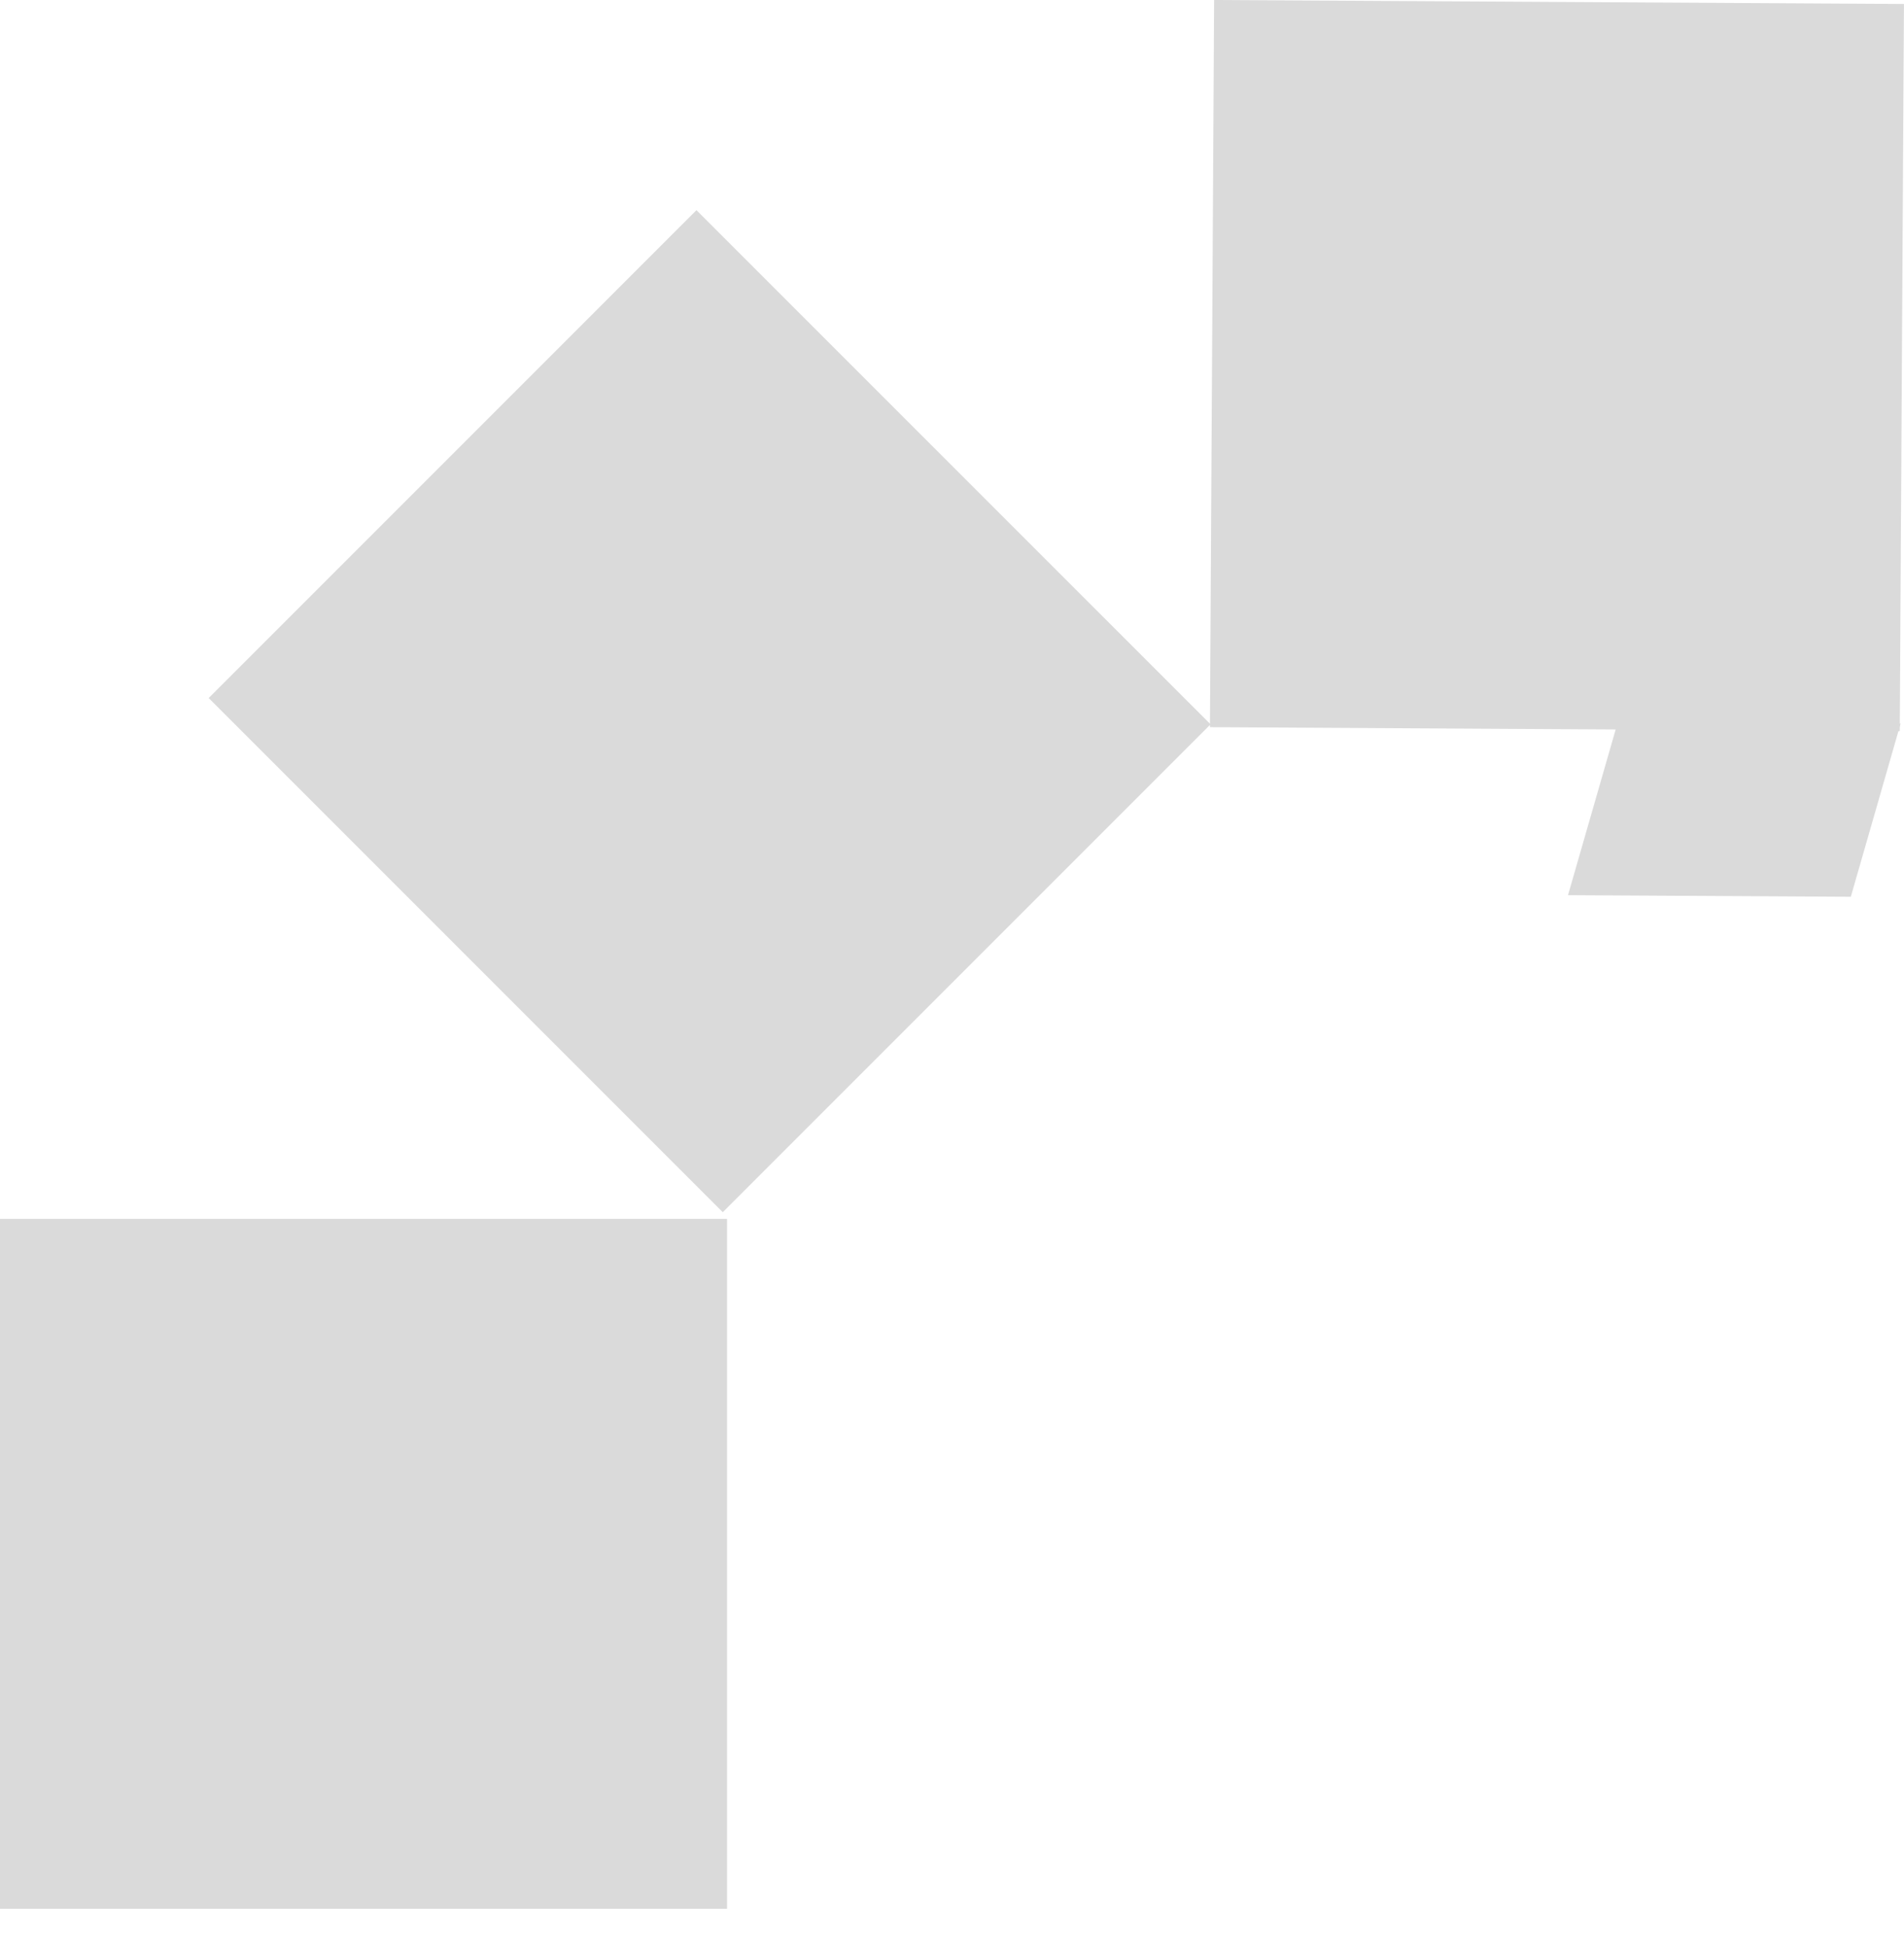
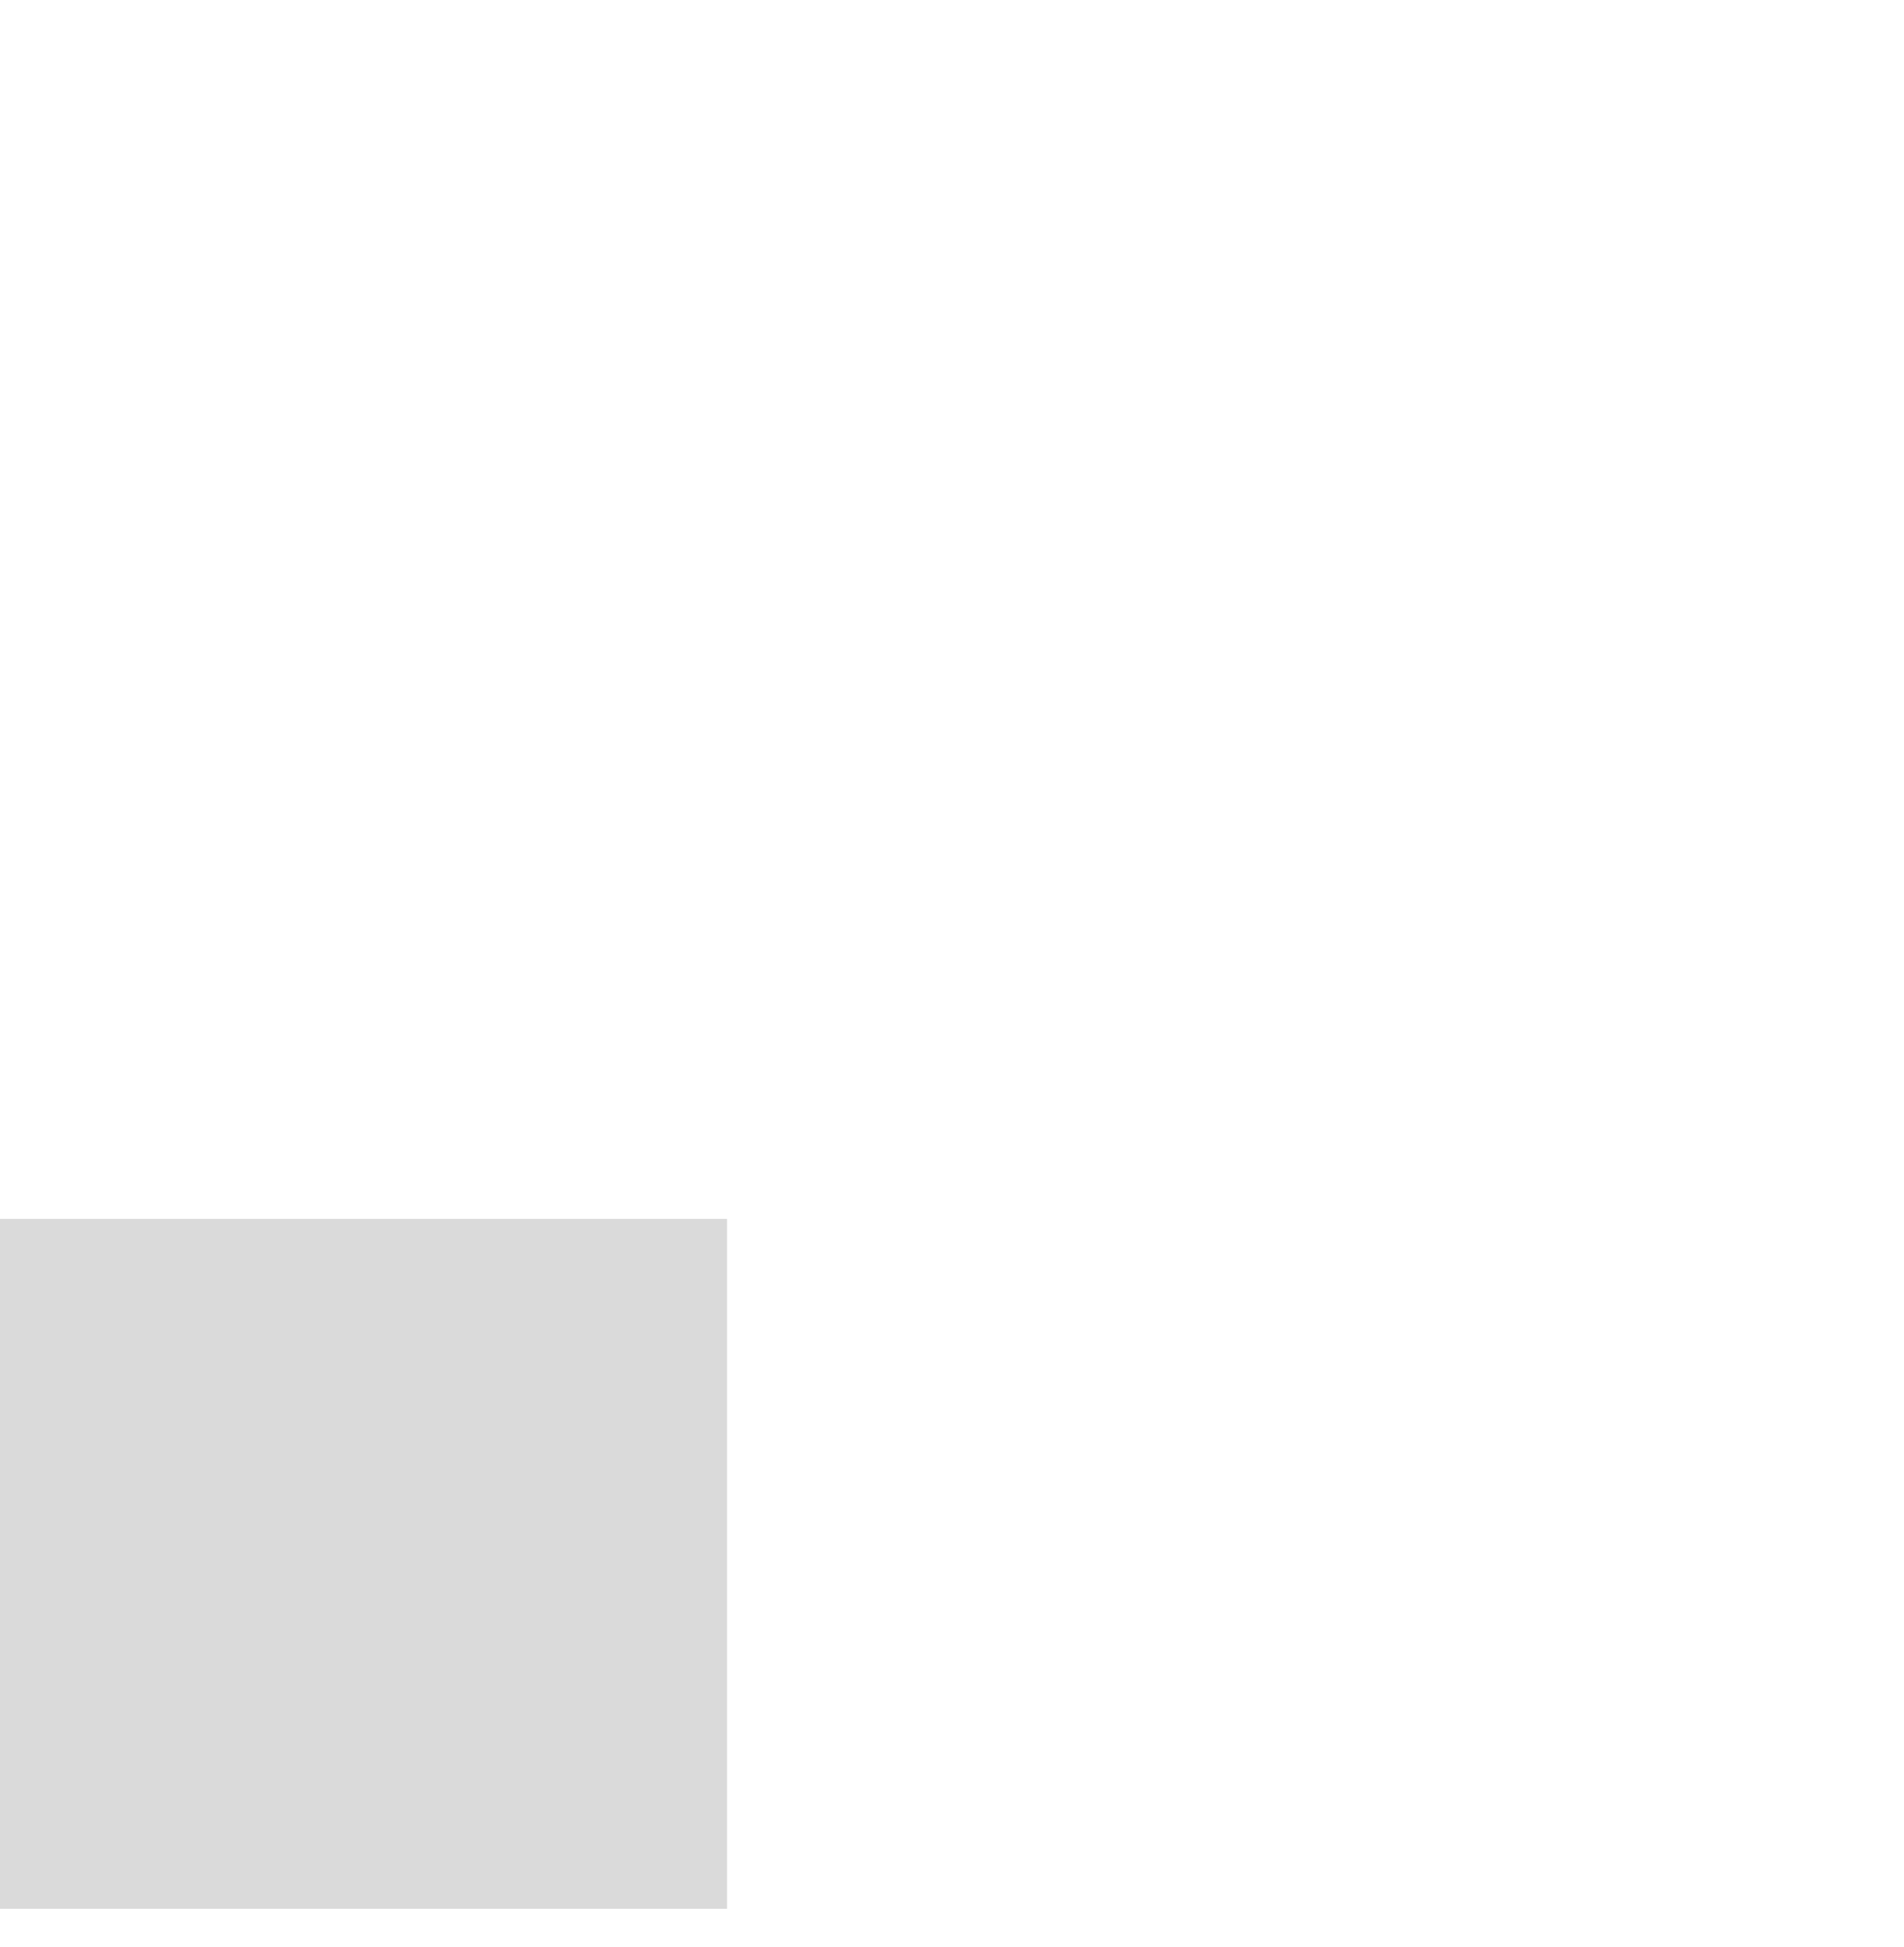
<svg xmlns="http://www.w3.org/2000/svg" width="45" height="46" viewBox="0 0 45 46" fill="none">
  <g style="mix-blend-mode:plus-lighter">
-     <path d="M38.237 17.059L37.059 21.153L43.743 21.191L44.92 17.097L38.237 17.059Z" fill="#DADADA" />
-     <path d="M28.695 0L28.596 17.183L44.9 17.277L44.999 0.094L28.695 0Z" fill="#DADADA" />
-     <path d="M4.932 16.495L17.082 28.645L28.611 17.116L16.46 4.966L4.932 16.495Z" fill="#DADADA" />
    <path d="M0 45.106L17.183 45.106L17.183 28.802L2.85066e-06 28.802L0 45.106Z" fill="#DADADA" />
  </g>
</svg>